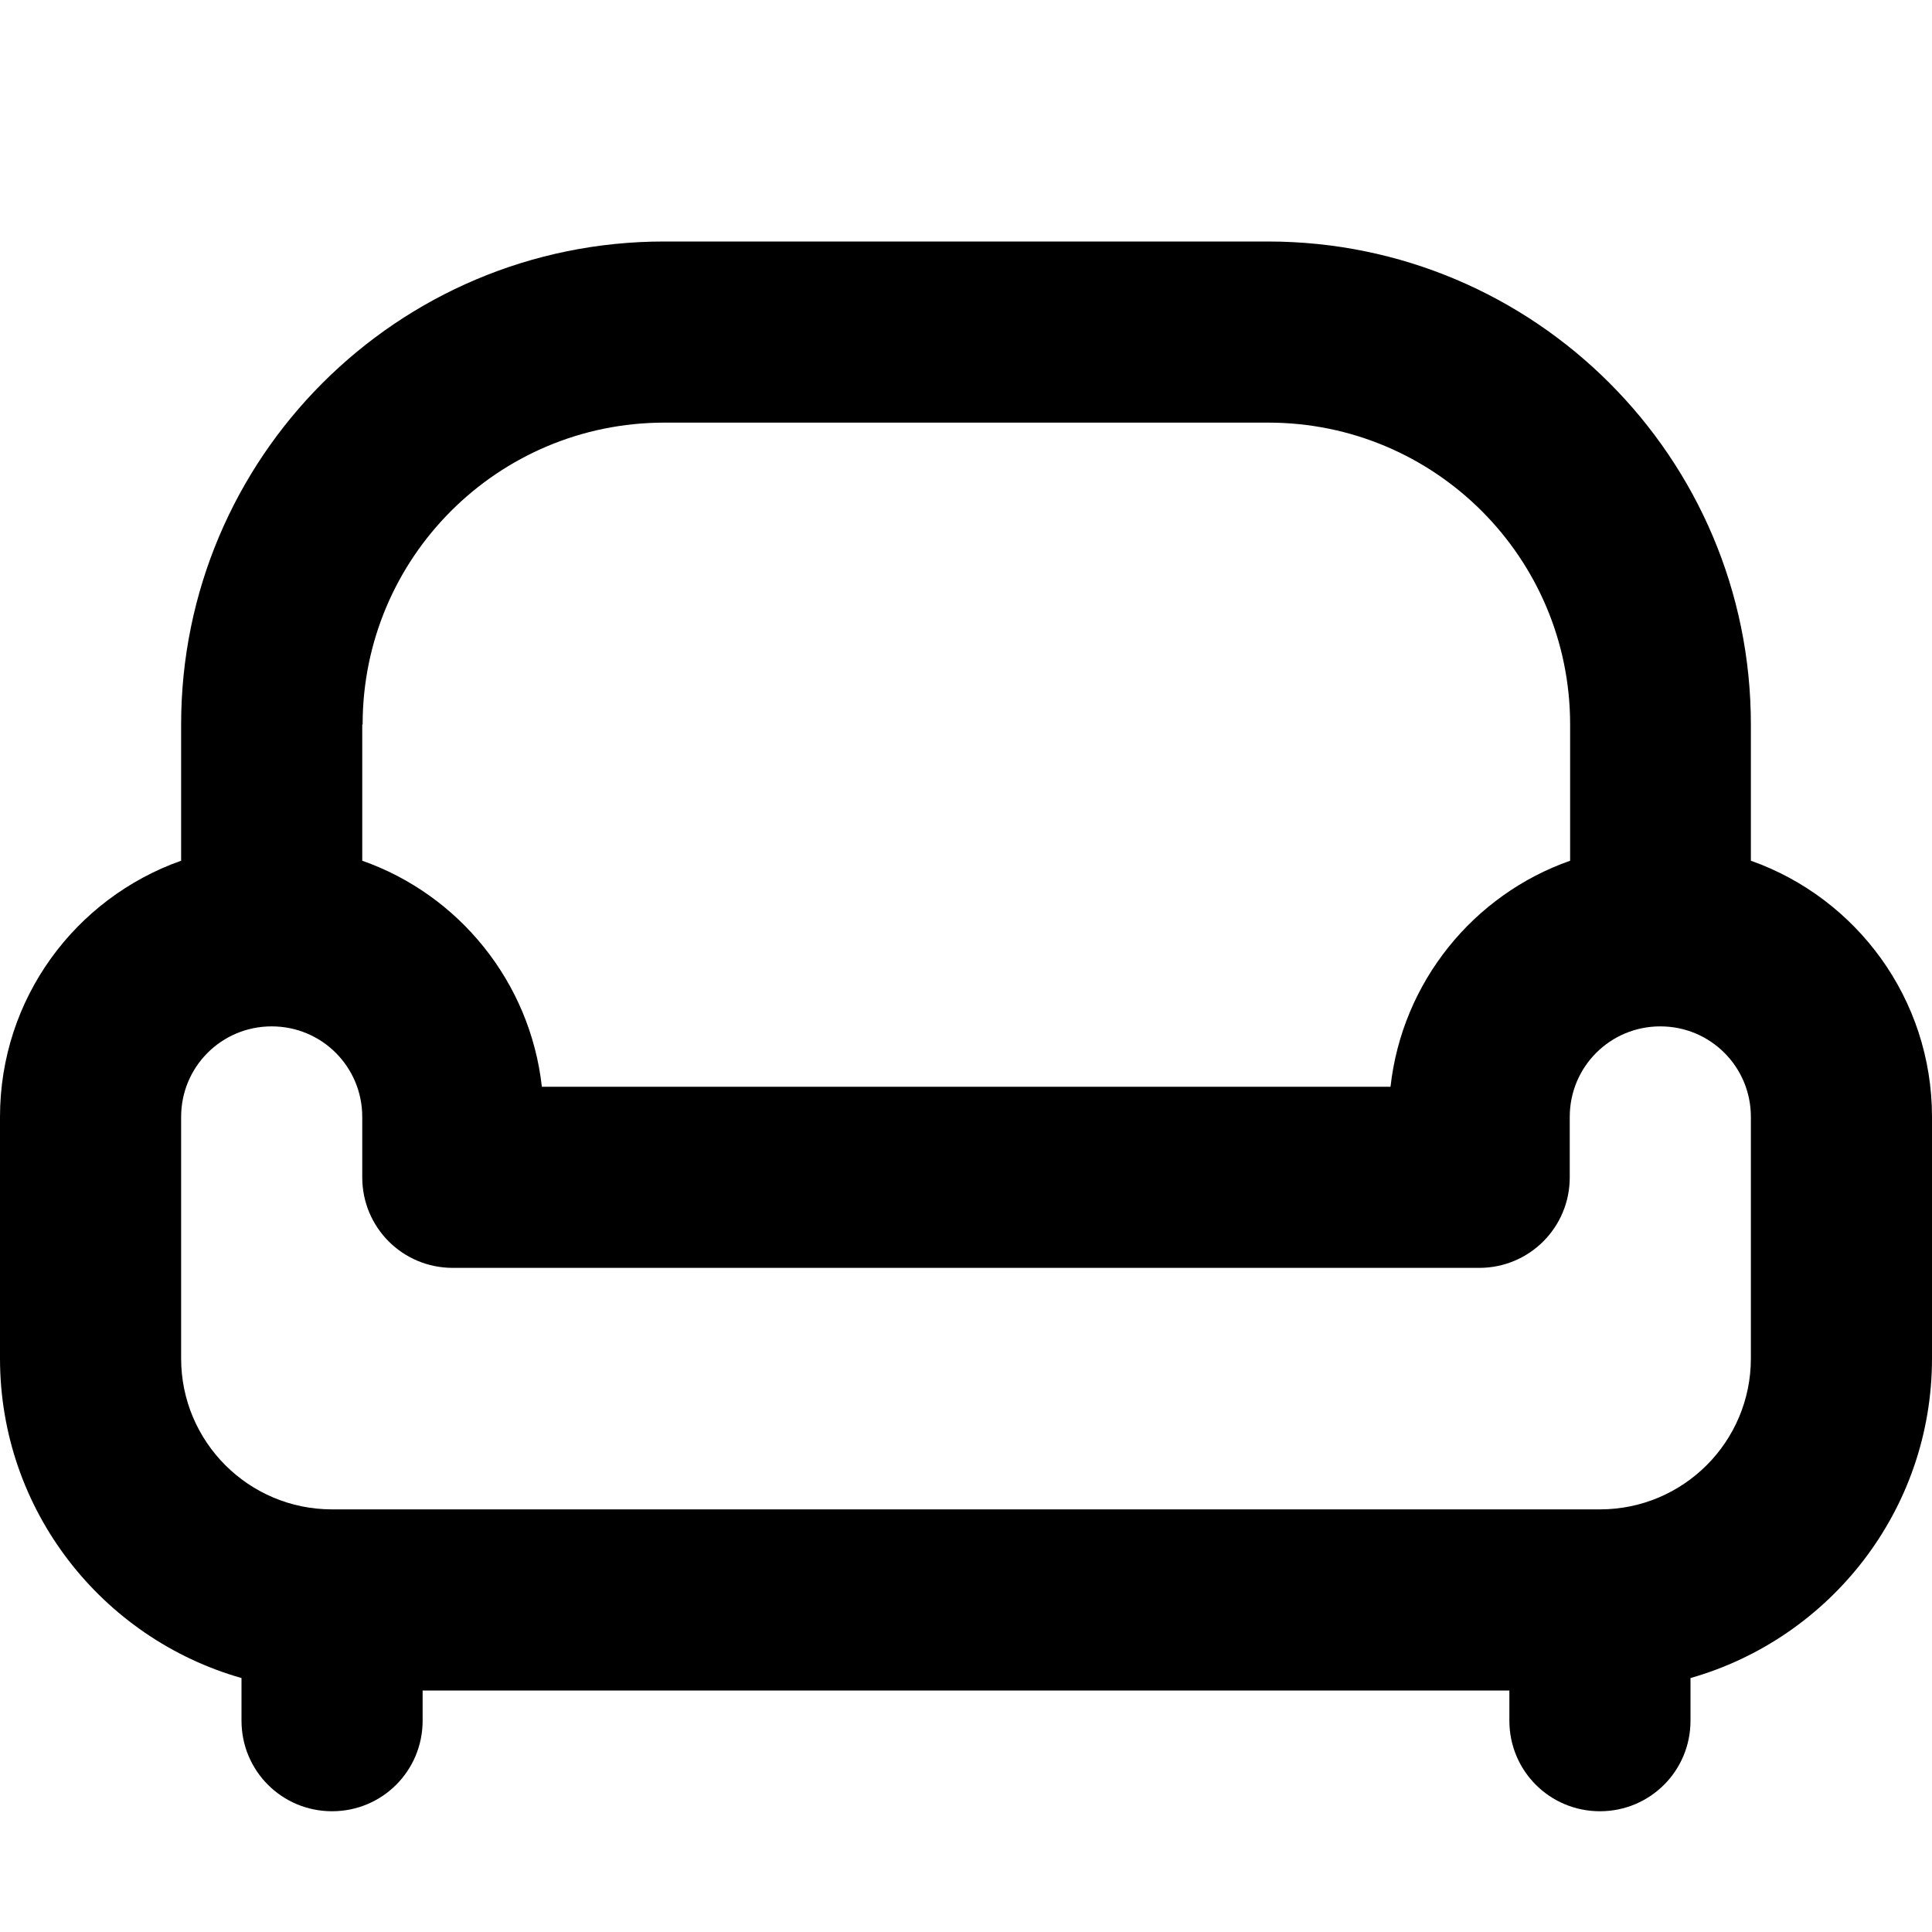
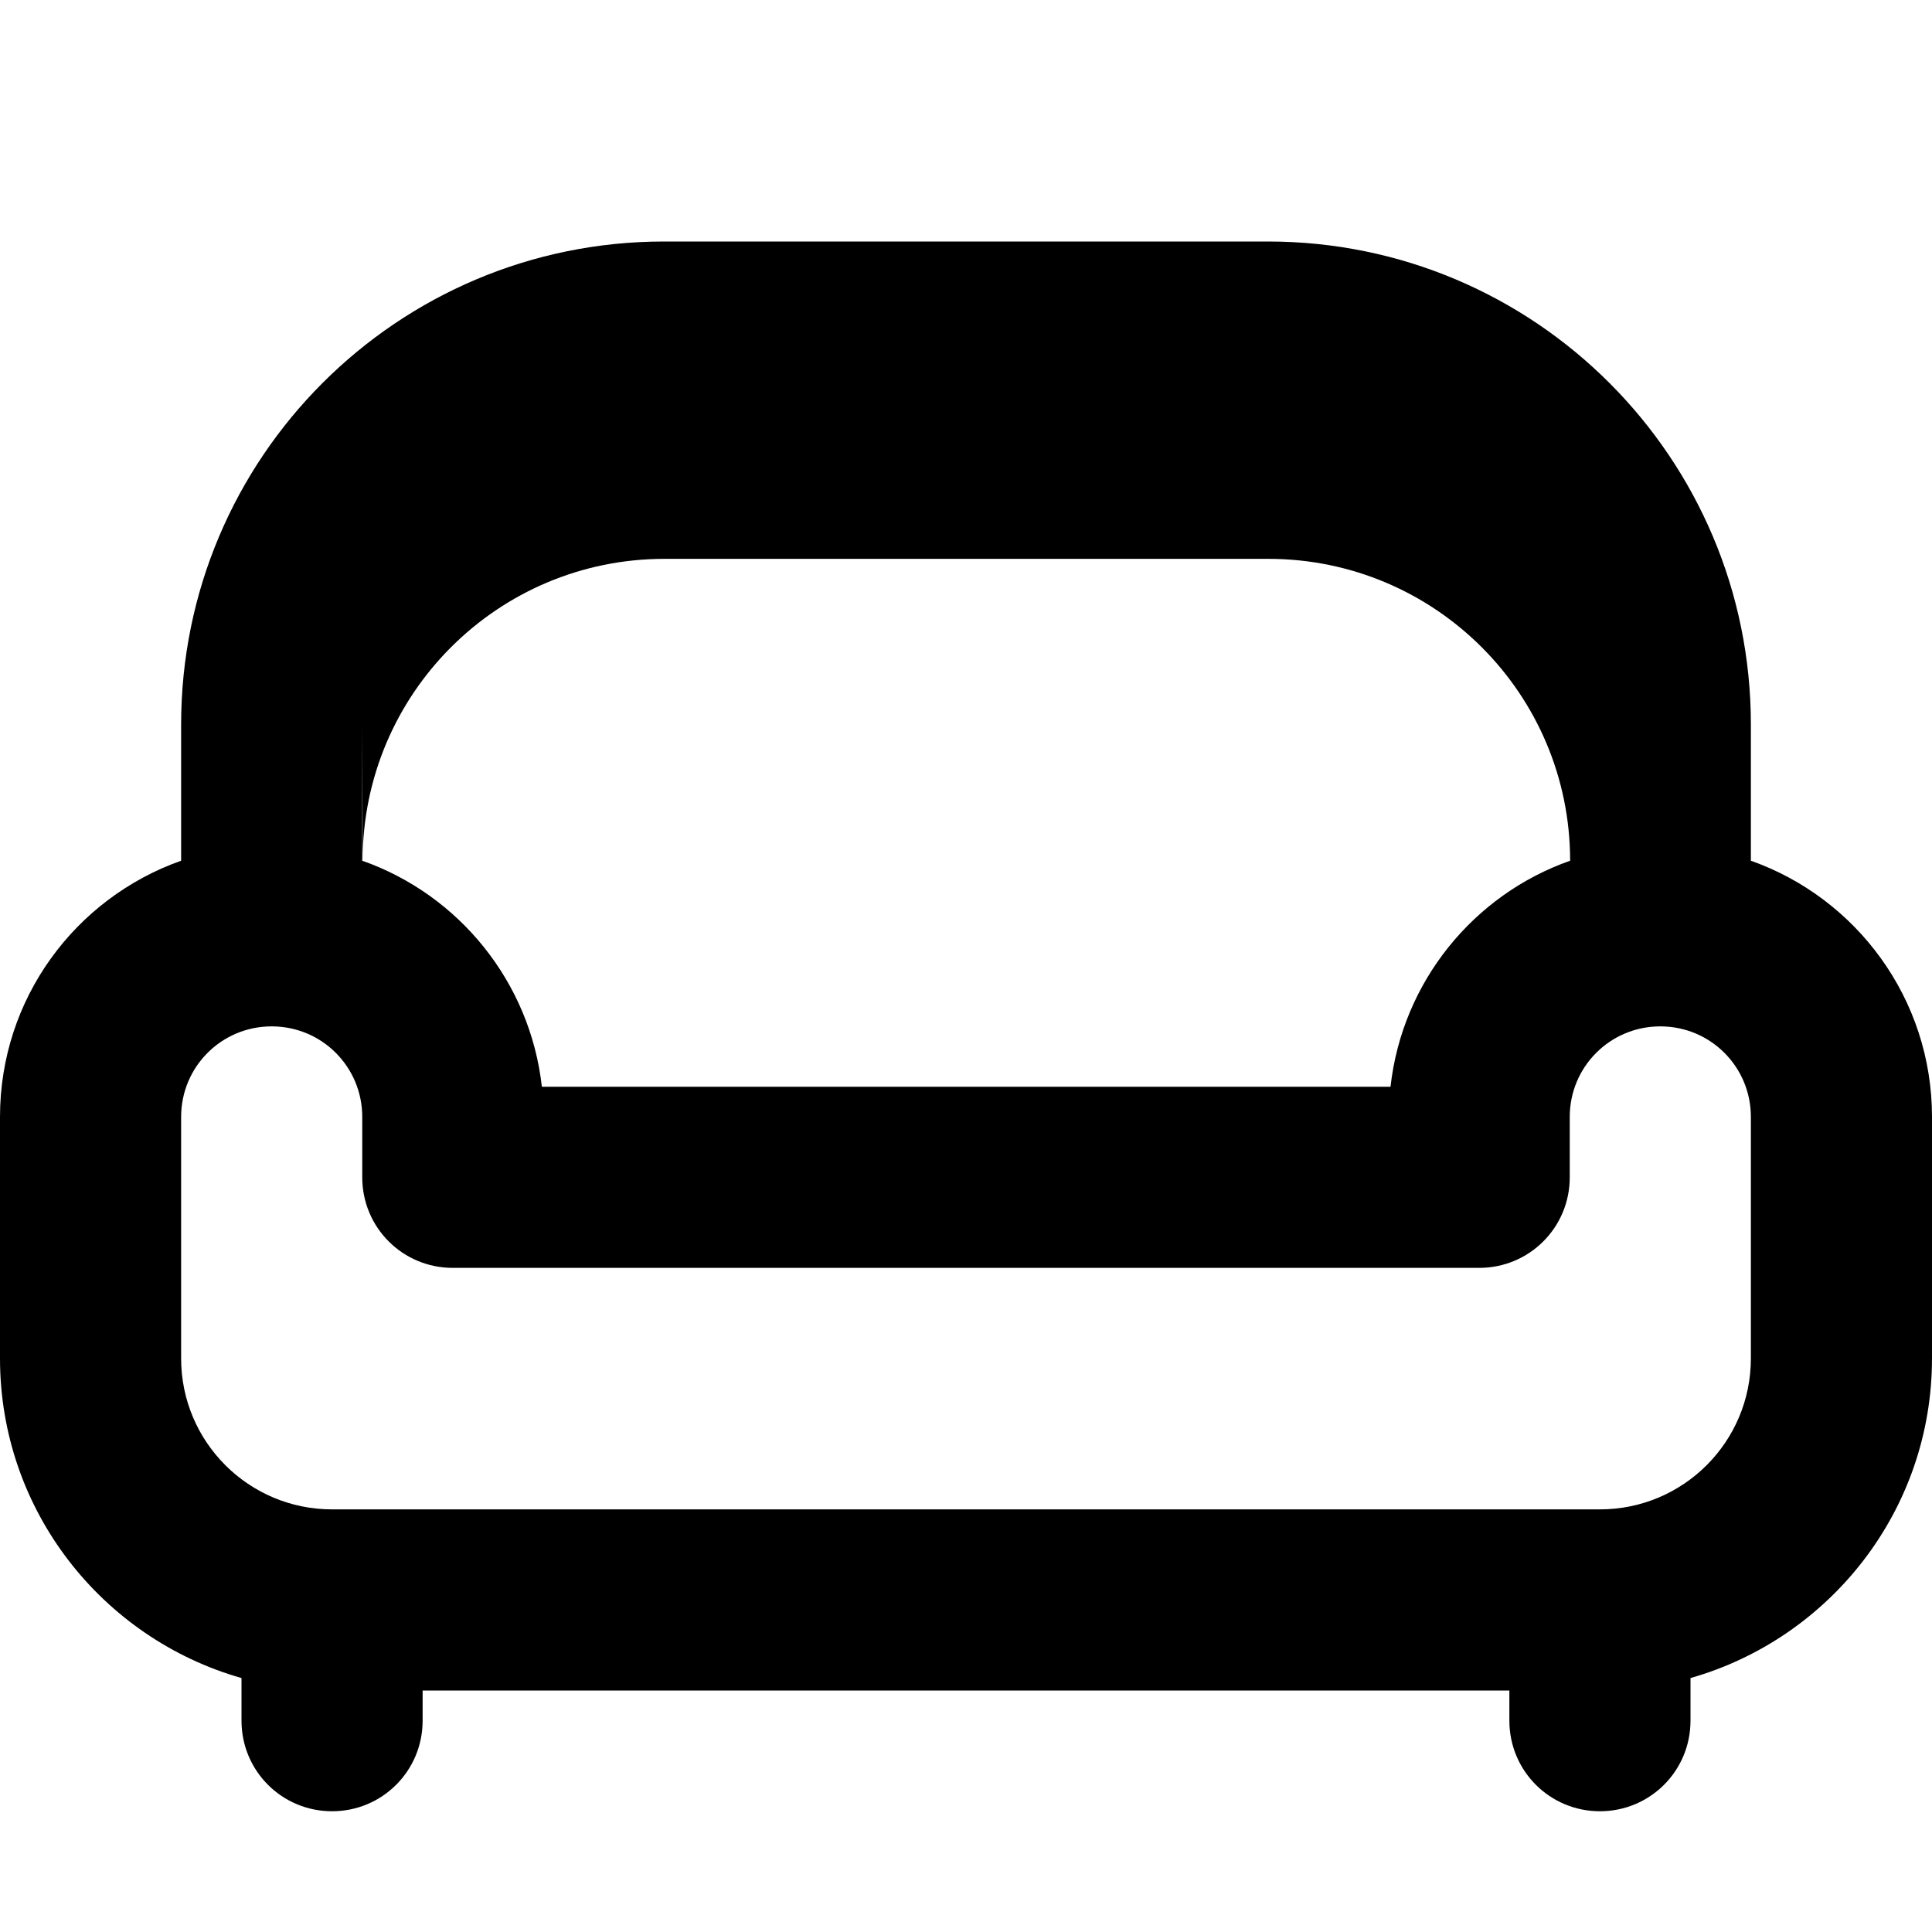
<svg xmlns="http://www.w3.org/2000/svg" viewBox="0 0 512 512">
-   <path fill="currentColor" d="M96 192l0 36.1c25.6 9 44.5 32.1 47.6 59.9l224.9 0c3.1-27.8 22-50.9 47.6-59.9l0-36.1c0-44.2-35.8-80-80-80l-160 0c-44.2 0-80 35.8-80 80zM48 228.1L48 192c0-70.7 57.3-128 128-128l160 0c70.7 0 128 57.3 128 128l0 36.1c28 9.9 48 36.6 48 67.9l0 64c0 40.3-27.1 74.2-64 84.7l0 11.3c0 13.3-10.7 24-24 24s-24-10.7-24-24l0-8-288 0 0 8c0 13.3-10.7 24-24 24s-24-10.7-24-24l0-11.3C27.1 434.2 0 400.3 0 360l0-64c0-31.4 20-58 48-67.9zM48 296l0 64c0 22.1 17.9 40 40 40l336 0c22.1 0 40-17.9 40-40l0-64c0-13.3-10.7-24-24-24s-24 10.7-24 24l0 16c0 13.3-10.7 24-24 24l-272 0c-13.3 0-24-10.7-24-24l0-16c0-13.3-10.7-24-24-24s-24 10.7-24 24z" />
+   <path fill="currentColor" d="M96 192l0 36.1c25.6 9 44.5 32.1 47.6 59.9l224.9 0c3.1-27.8 22-50.9 47.6-59.9c0-44.2-35.8-80-80-80l-160 0c-44.2 0-80 35.8-80 80zM48 228.1L48 192c0-70.7 57.3-128 128-128l160 0c70.7 0 128 57.3 128 128l0 36.1c28 9.9 48 36.6 48 67.9l0 64c0 40.3-27.1 74.2-64 84.7l0 11.3c0 13.3-10.7 24-24 24s-24-10.7-24-24l0-8-288 0 0 8c0 13.3-10.7 24-24 24s-24-10.7-24-24l0-11.3C27.1 434.2 0 400.3 0 360l0-64c0-31.4 20-58 48-67.9zM48 296l0 64c0 22.1 17.9 40 40 40l336 0c22.1 0 40-17.9 40-40l0-64c0-13.3-10.7-24-24-24s-24 10.7-24 24l0 16c0 13.3-10.7 24-24 24l-272 0c-13.3 0-24-10.7-24-24l0-16c0-13.3-10.7-24-24-24s-24 10.7-24 24z" />
</svg>